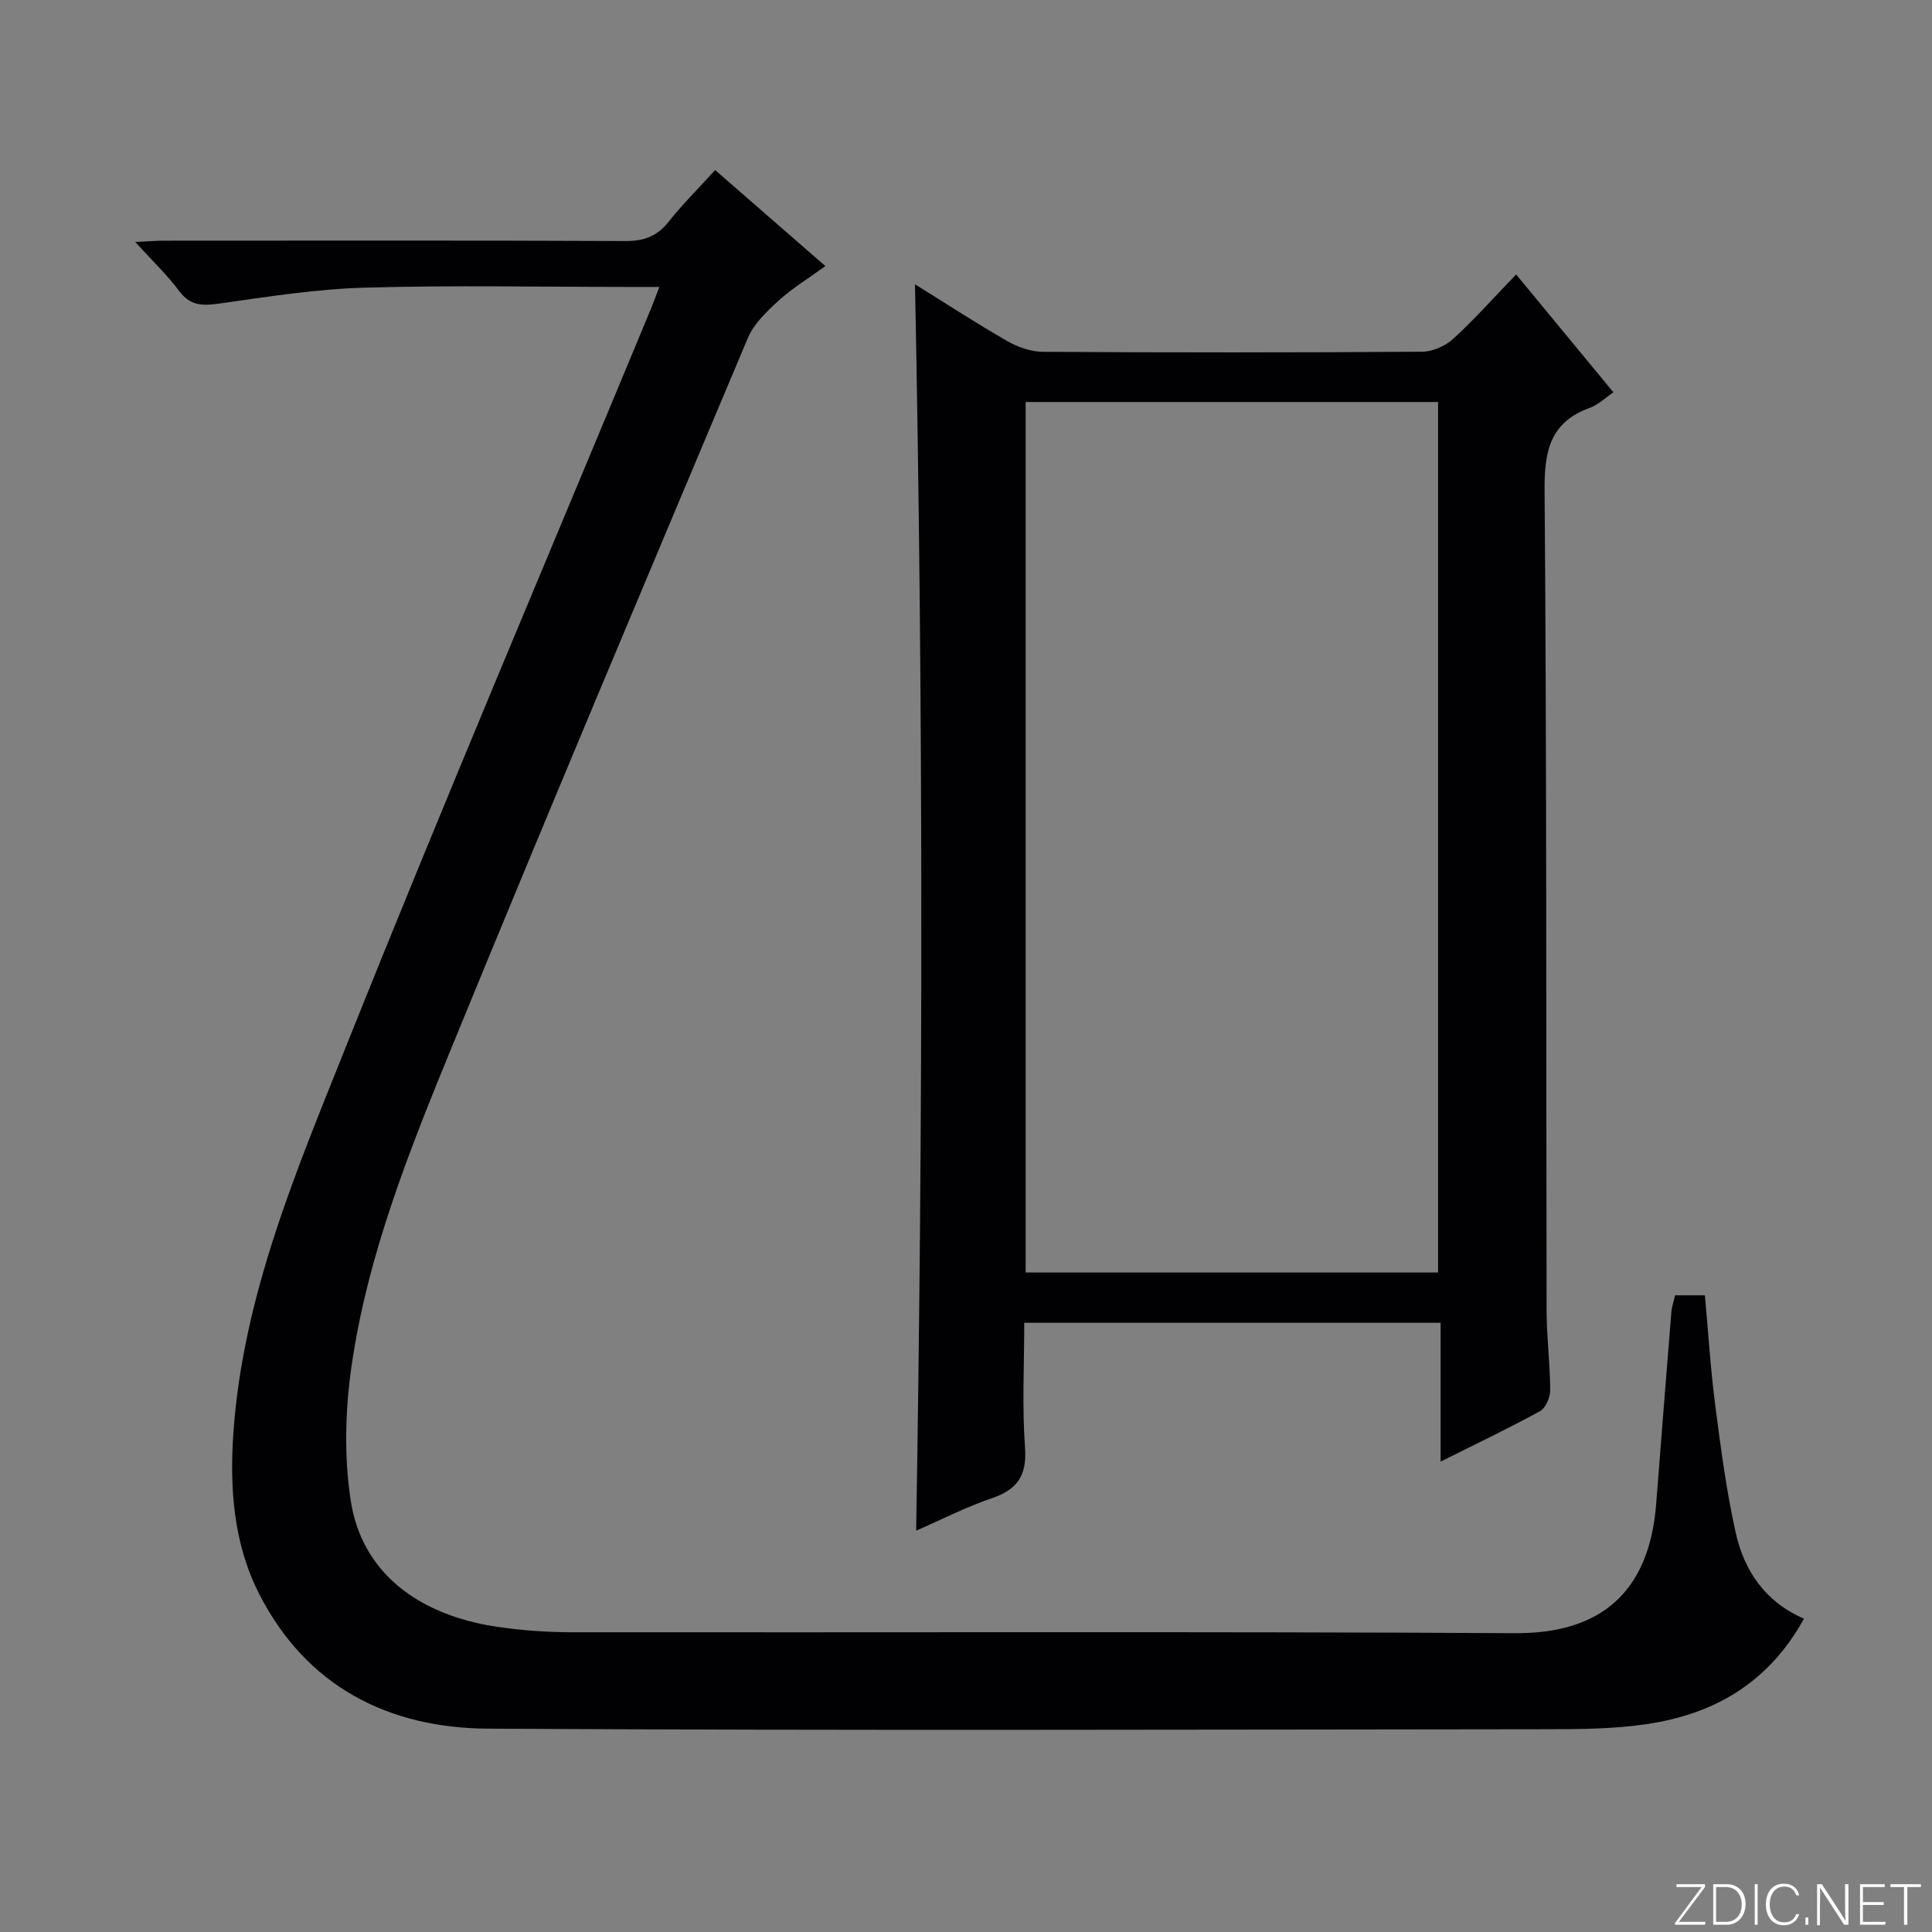
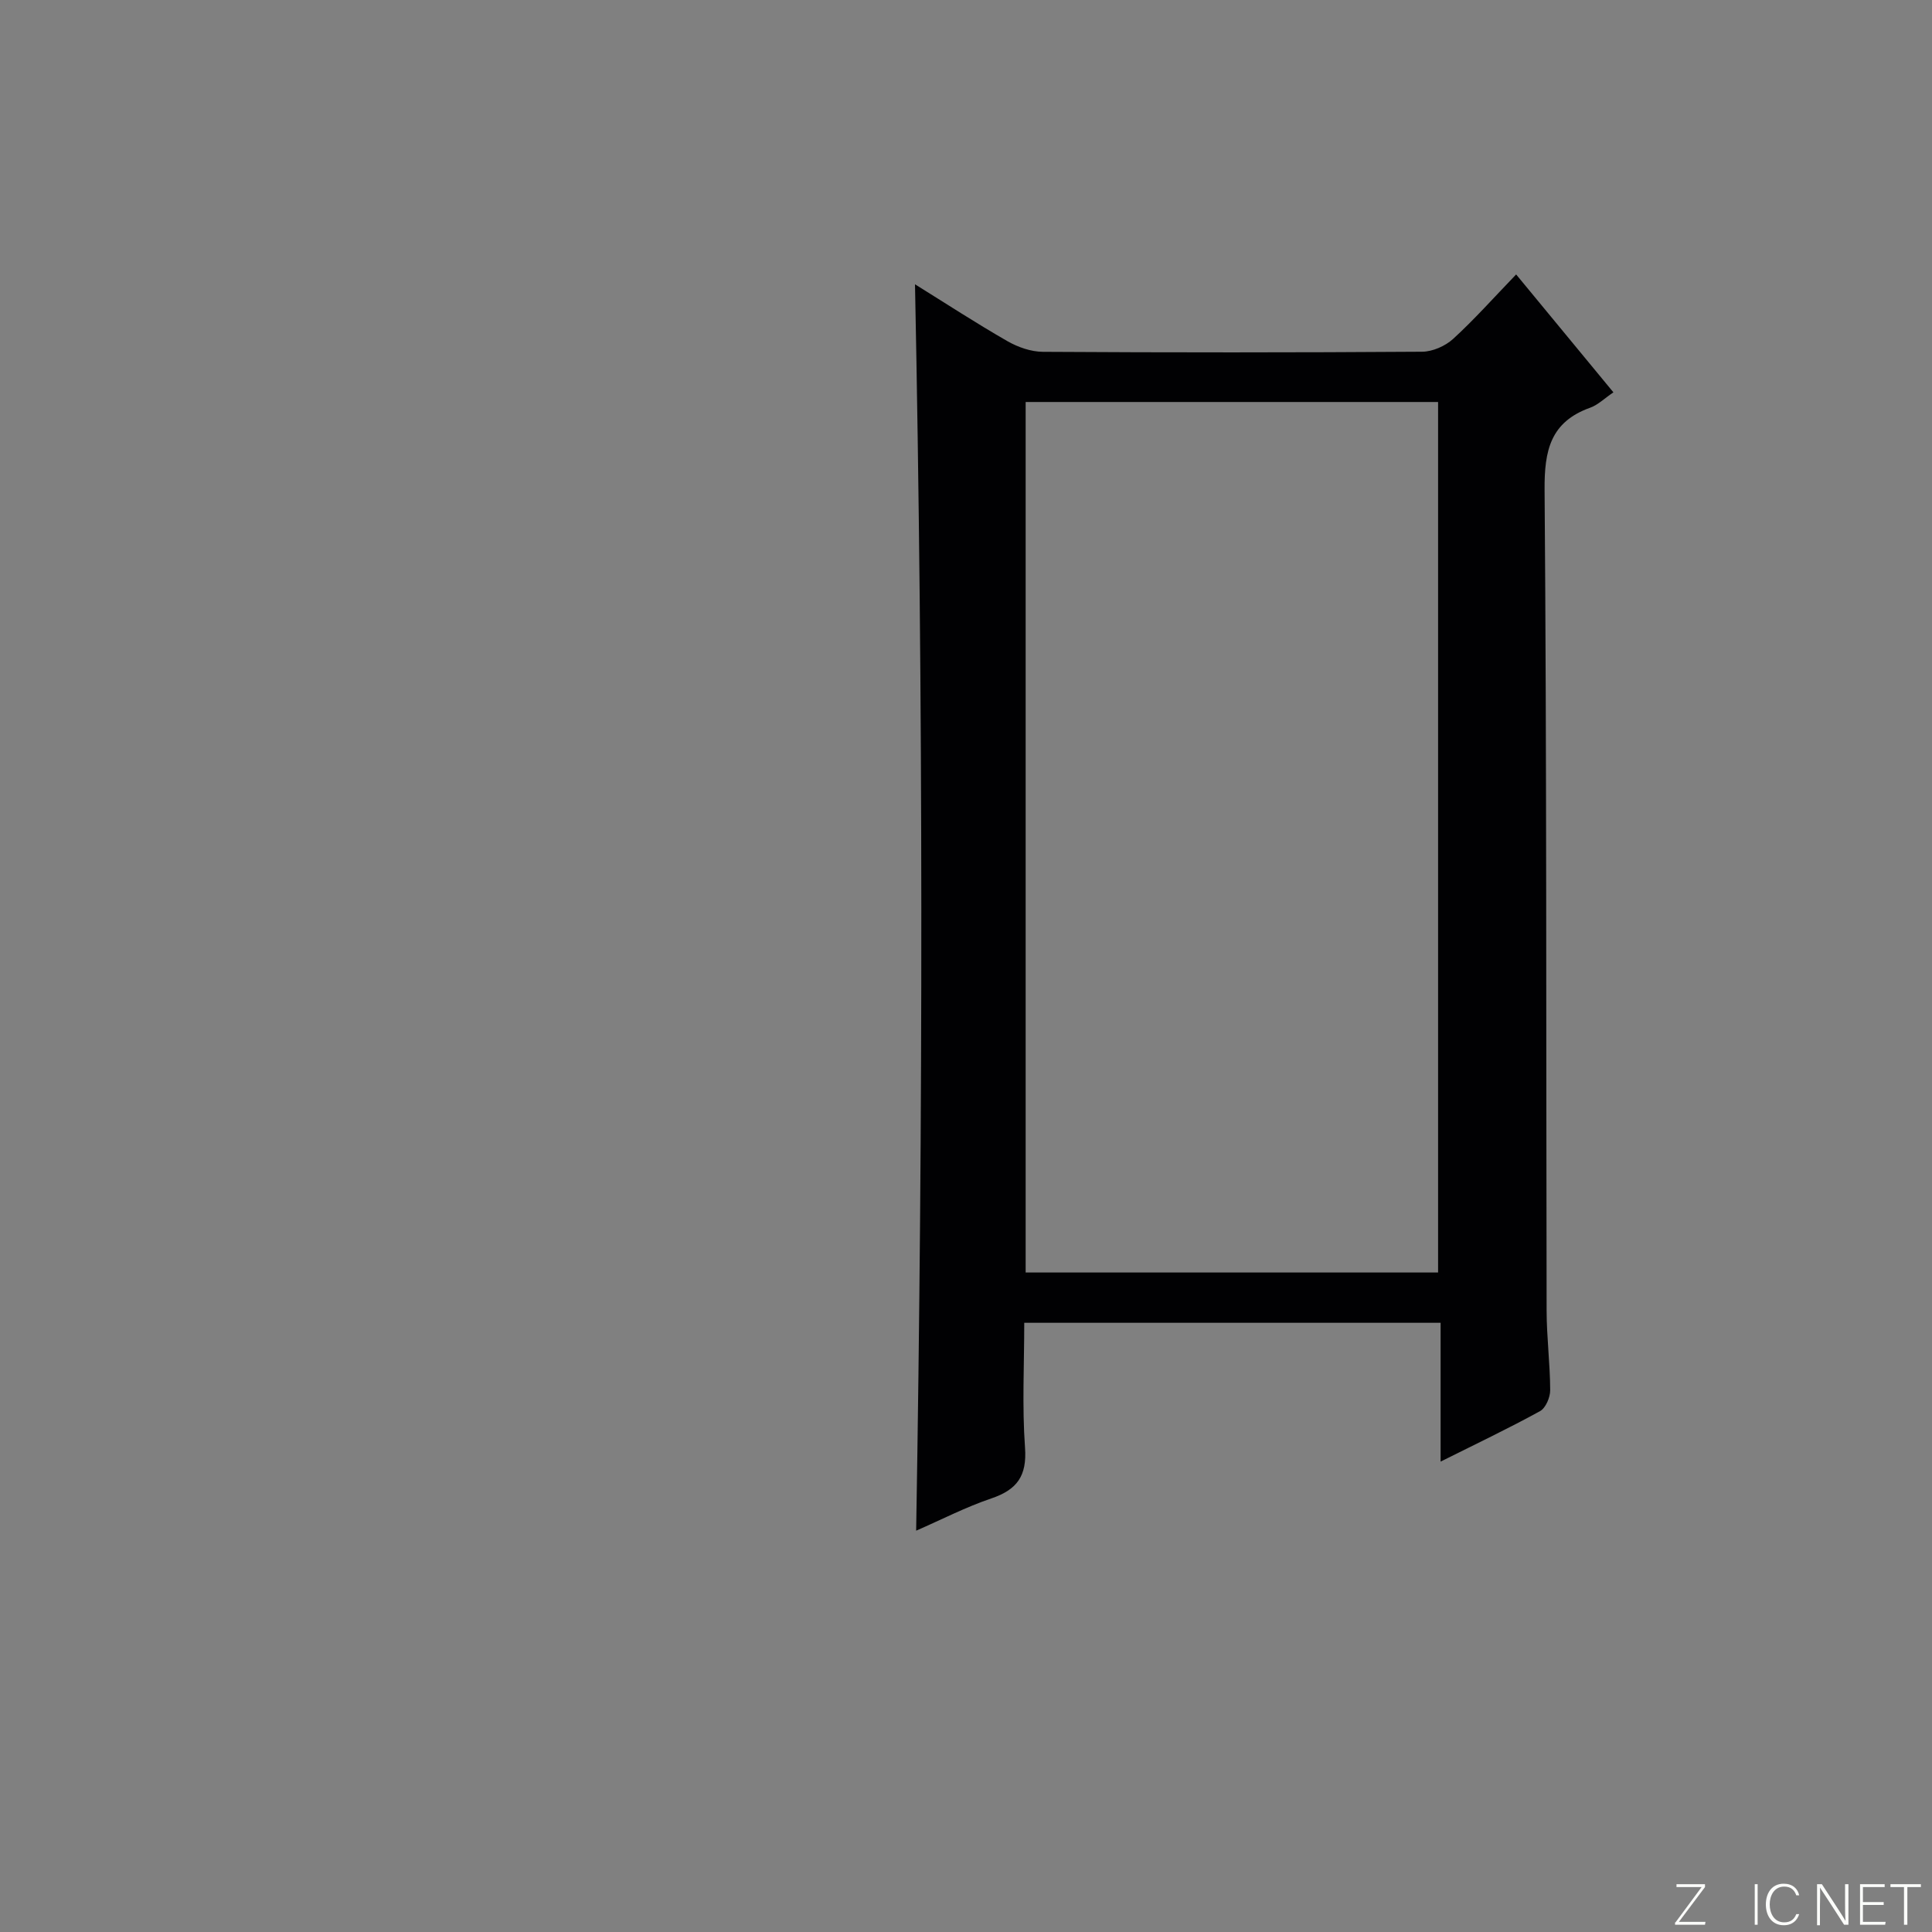
<svg xmlns="http://www.w3.org/2000/svg" enable-background="new 0 0 400 400" viewBox="0 0 400 400">
  <rect x="0" y="0" width="400" height="400" fill="#808080" stroke="none" />
  <g fill="#fbfcfa">
    <path d="m346.9 398 5.4-7.3h-5.2v-.6h5.9v.6l-5.4 7.2h5.5l-.1.6h-6.2v-.5z" />
-     <path d="m354.7 390.1h2.8c2.3 0 3.9 1.6 3.9 4.1s-1.6 4.3-3.9 4.3h-2.8zm.6 7.8h2c2.2 0 3.3-1.6 3.3-3.6 0-1.8-1-3.6-3.3-3.6h-2z" />
    <path d="m363.9 390.1v8.4h-.6v-8.4z" />
    <path d="m372.5 396.3c-.4 1.3-1.4 2.3-3.2 2.3-2.4 0-3.7-1.9-3.7-4.3 0-2.3 1.2-4.3 3.7-4.3 1.8 0 2.9 1 3.2 2.4h-.6c-.4-1.1-1.1-1.8-2.5-1.8-2.1 0-3 1.9-3 3.7s.9 3.7 3 3.7c1.4 0 2.1-.7 2.5-1.7z" />
-     <path d="m373.8 398.5v-1.5h.6v1.5z" />
    <path d="m376.2 398.5v-8.4h1c1.3 2 4.4 6.7 4.9 7.6-.1-1.2-.1-2.4-.1-3.8v-3.8h.7v8.4h-.9c-1.2-1.9-4.4-6.8-5-7.7.1 1.1 0 2.3 0 3.9v3.9h-.6z" />
    <path d="m390 394.4h-4.3v3.5h4.7l-.1.6h-5.2v-8.4h5.1v.6h-4.5v3.1h4.3v.7z" />
    <path d="m394.2 390.7h-2.8v-.6h6.3v.6h-2.8v7.8h-.7z" />
  </g>
-   <path d="m136.51 59.41c-2.59 0-4.37 0-6.14 0-18.33 0-36.67-.38-54.98.15-10.07.29-20.13 1.9-30.14 3.31-3.44.49-5.93.39-8.19-2.66-2.46-3.31-5.49-6.18-9.07-10.12 2.62-.12 4.31-.26 6-.26 31.82-.01 63.65-.07 95.47.07 3.82.02 6.56-.94 8.95-3.96 2.87-3.62 6.17-6.9 9.65-10.73 7.58 6.6 14.93 13 22.83 19.88-3.47 2.52-6.83 4.56-9.68 7.15-2.46 2.24-5.13 4.78-6.38 7.75-20.58 48.84-41.16 97.67-61.26 146.71-8.81 21.49-17.52 43.19-20.82 66.37-1.29 9.08-1.52 18.68-.12 27.71 2.26 14.52 13.61 23.56 30.28 26.03 5.08.75 10.26 1.12 15.4 1.13 65.15.07 130.29-.17 195.44.19 17.55.1 27.7-8.37 29.14-26.73 1.04-13.25 2.07-26.51 3.15-39.76.09-1.12.49-2.22.77-3.46h6.17c.69 7.51 1.15 15.08 2.12 22.59 1.15 8.88 2.31 17.79 4.25 26.52 1.75 7.88 6.08 14.36 14.14 17.84-7.32 13.31-18.65 19.79-32.62 21.84-6.87 1.01-13.92 1.04-20.89 1.05-72.98.07-145.96.3-218.93-.12-20.61-.12-37.56-8.69-47.35-27.82-5.35-10.44-6.19-21.95-5.37-33.55 2-28.33 13.04-54.16 23.35-79.96 20.41-51.05 41.94-101.66 63.01-152.45.51-1.21.95-2.45 1.82-4.71z" fill="#010103" />
  <path d="m189.44 58.86c6.47 4.02 12.69 8.08 19.13 11.77 2.18 1.25 4.89 2.2 7.37 2.21 26.16.16 52.32.16 78.48-.02 2.18-.01 4.8-1.17 6.43-2.65 4.41-4.03 8.39-8.52 13.05-13.35 6.94 8.41 13.43 16.28 20.14 24.41-1.84 1.24-3.19 2.6-4.81 3.18-8.22 2.95-9.5 8.81-9.44 17.01.45 56.65.3 113.31.42 169.96.01 5.48.72 10.96.74 16.44.01 1.48-.93 3.69-2.1 4.34-6.52 3.58-13.25 6.78-20.59 10.45 0-9.88 0-19.09 0-28.74-28.86 0-57.21 0-86.2 0 0 8.66-.46 17.3.16 25.85.42 5.85-1.63 8.7-6.97 10.51-5.32 1.8-10.36 4.41-15.57 6.68 1.44-85.99 1.49-171.74-.24-258.05zm22.91 24.37v180.23h85.39c0-60.25 0-120.12 0-180.23-28.5 0-56.74 0-85.39 0z" fill="#010103" />
</svg>